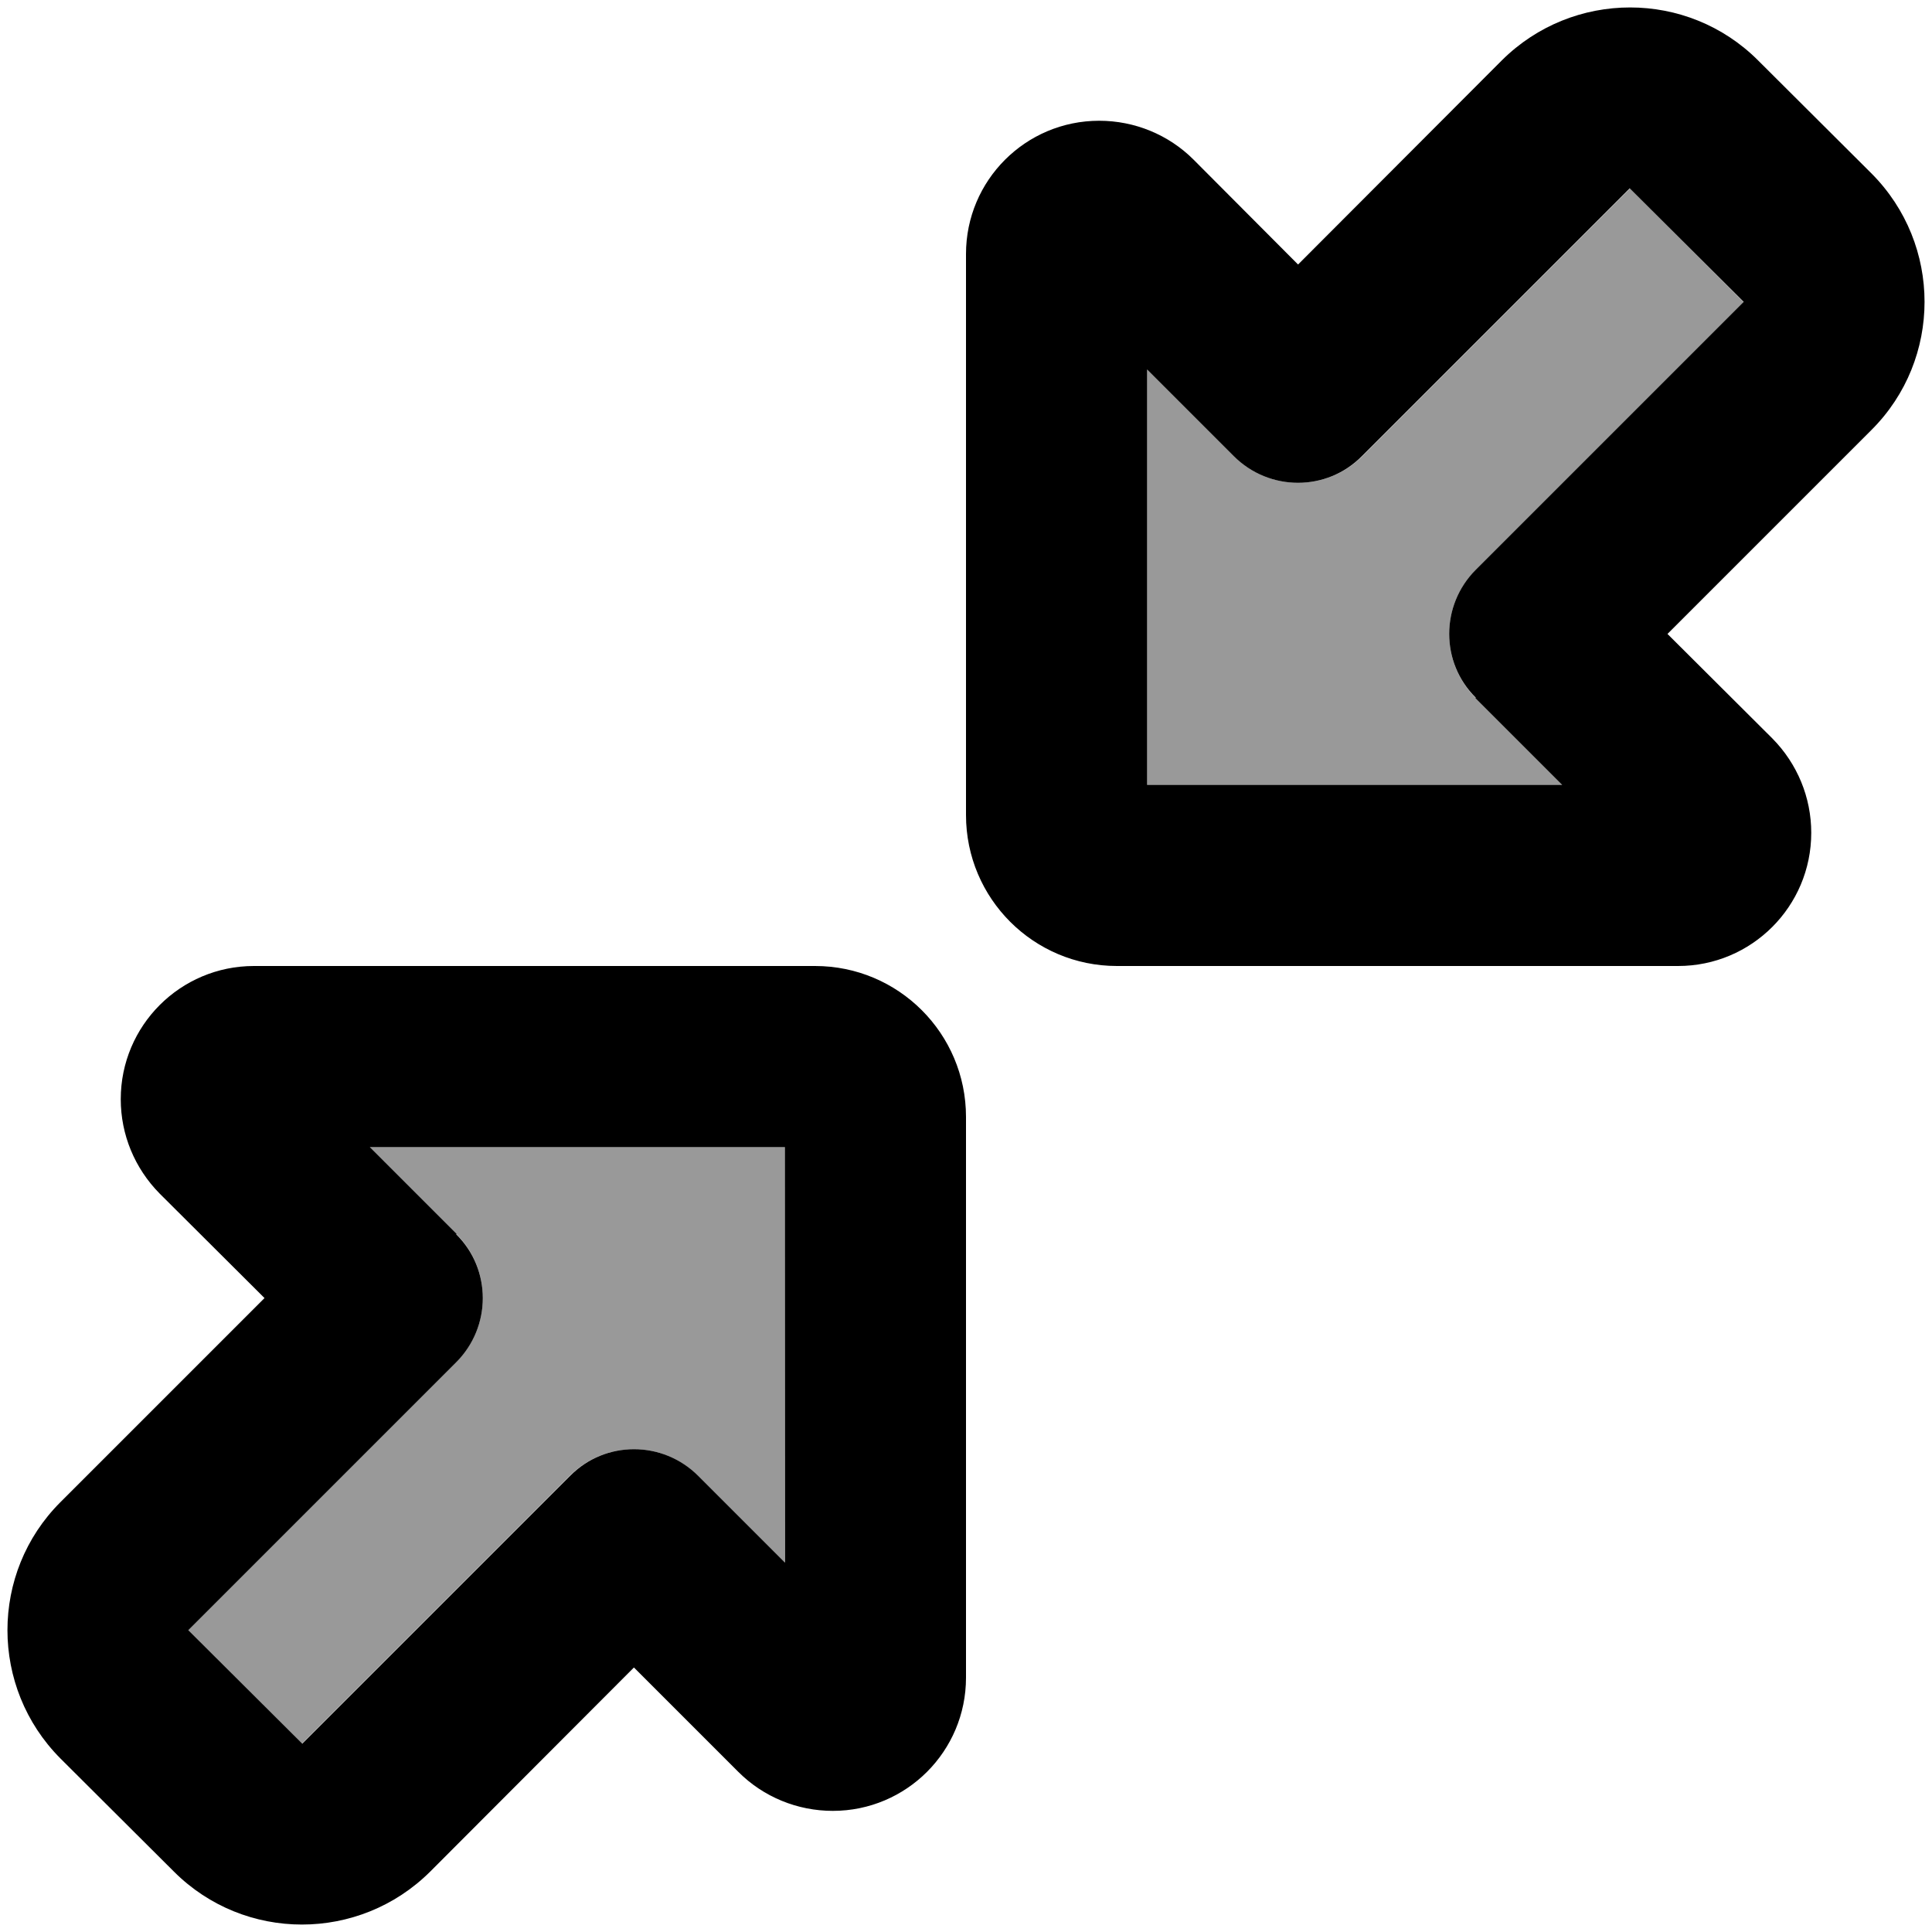
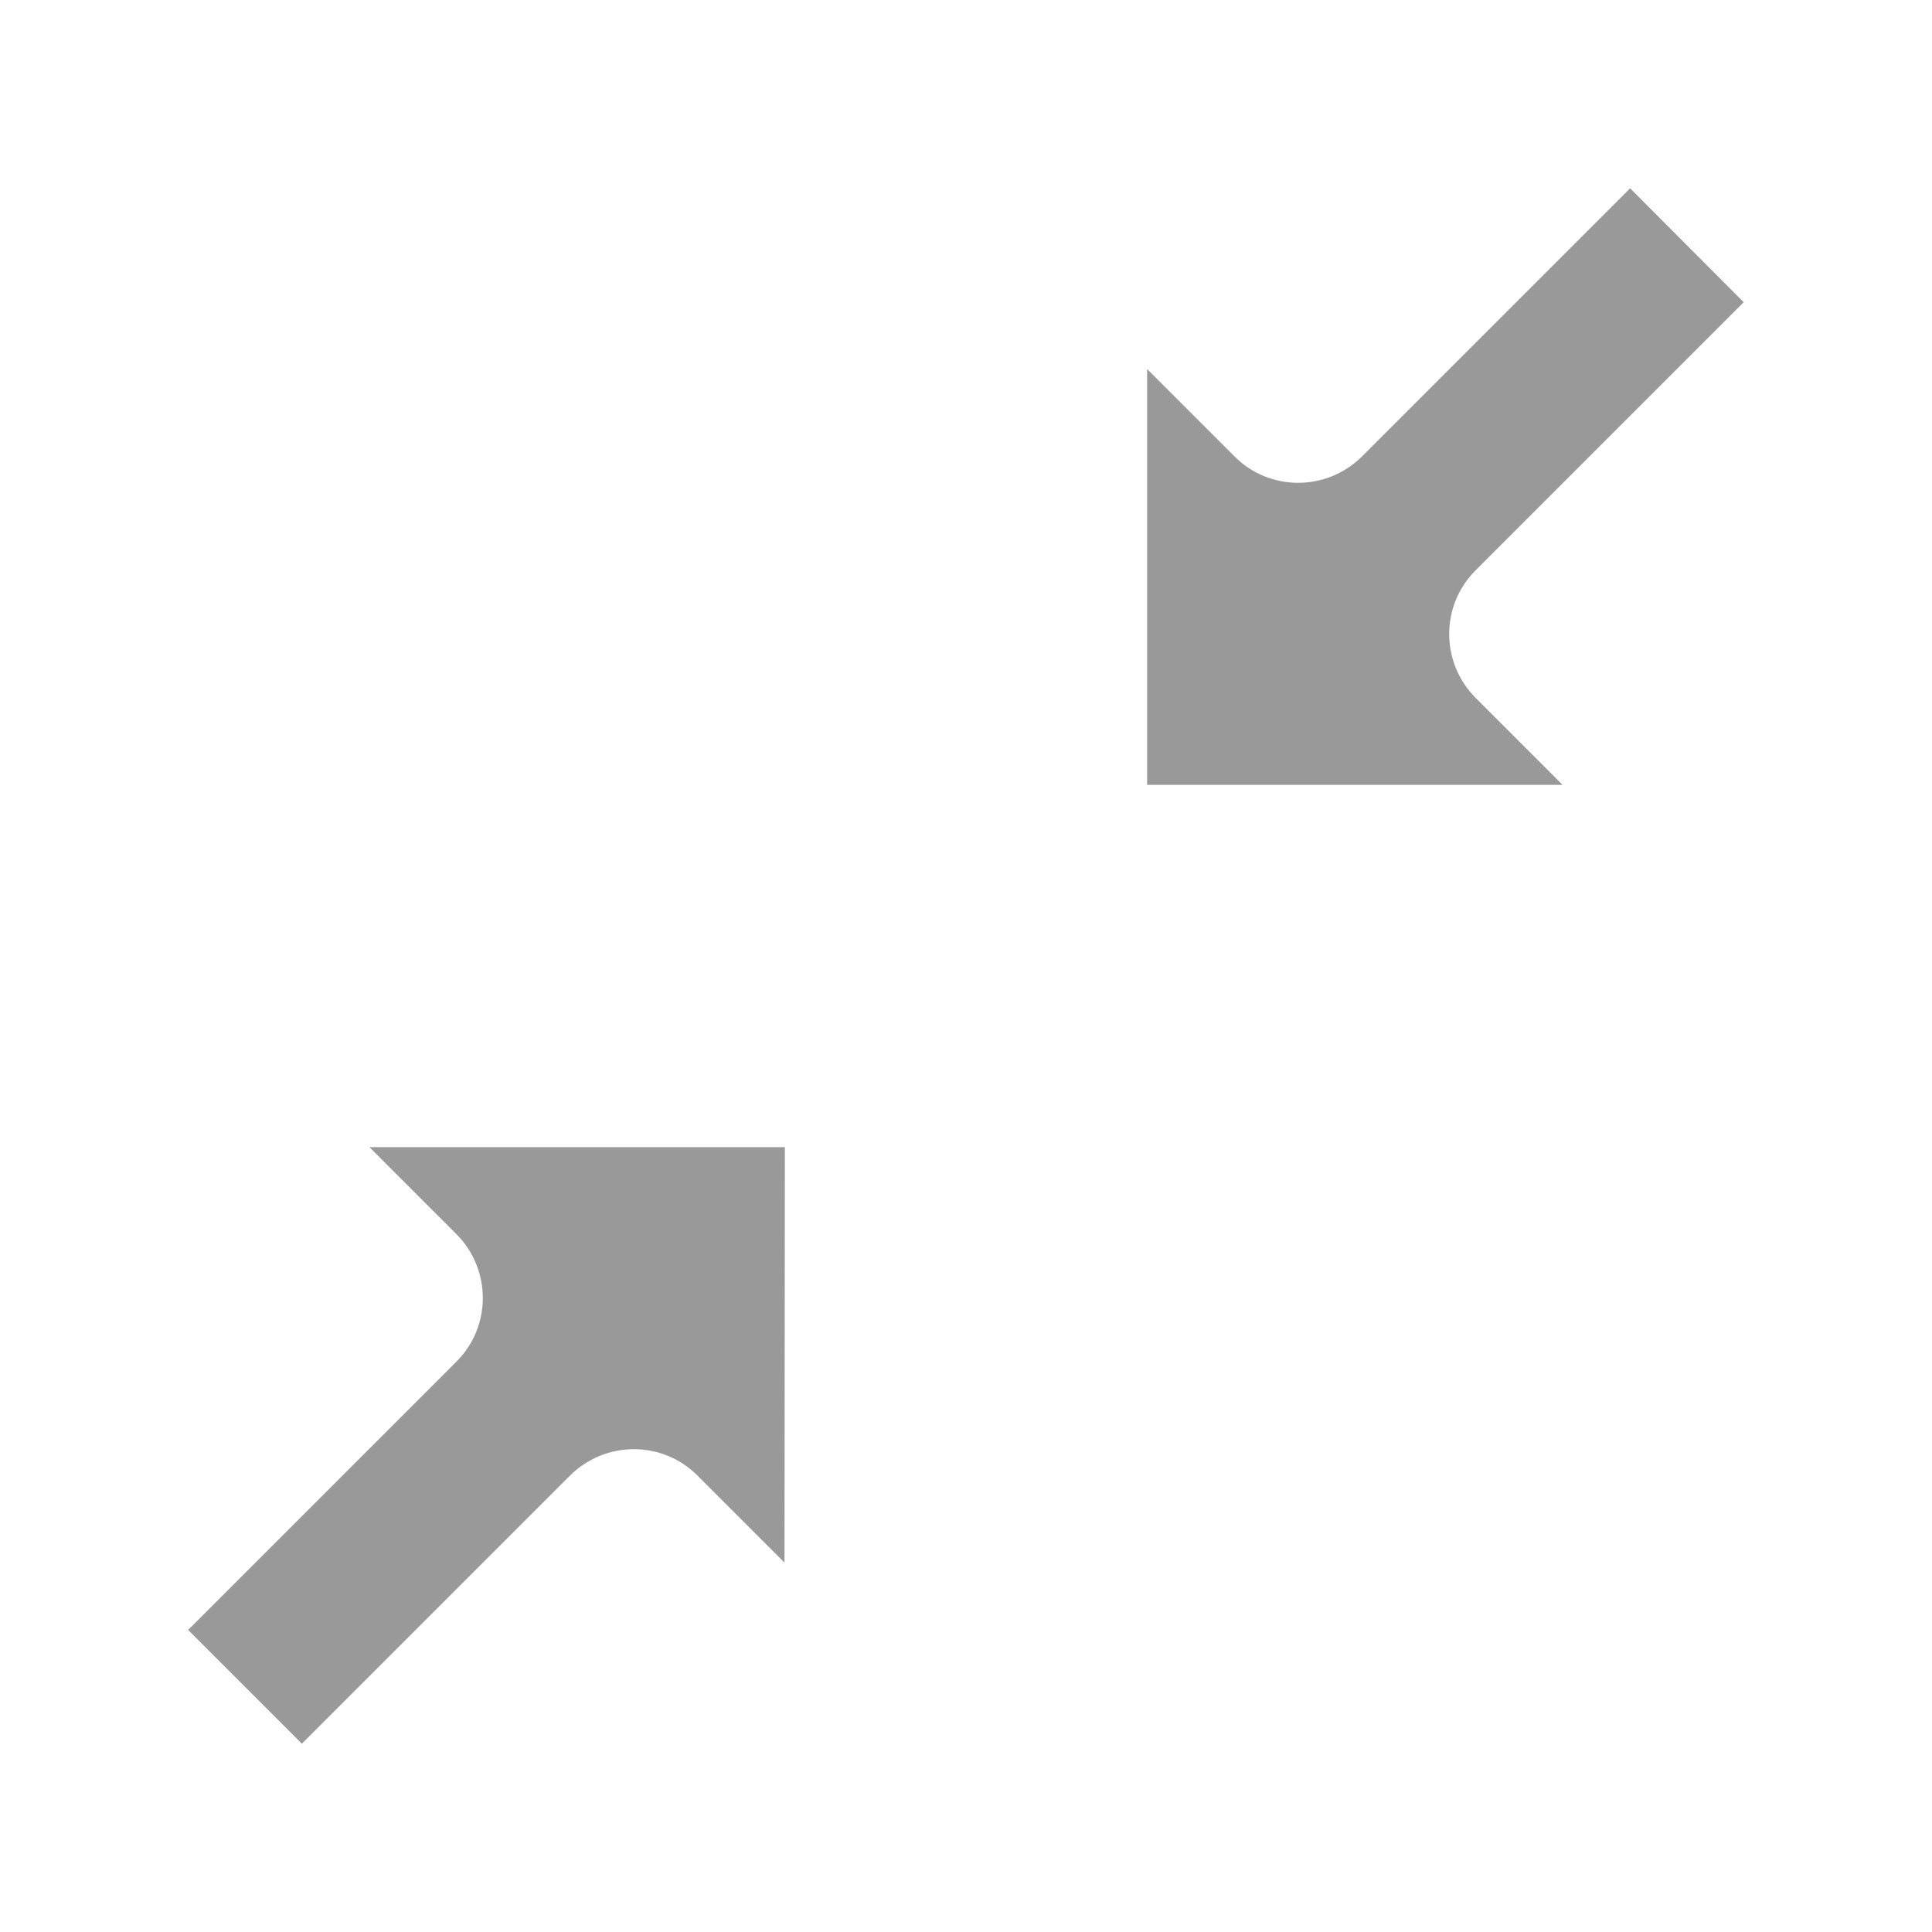
<svg xmlns="http://www.w3.org/2000/svg" viewBox="0 0 512 512">
  <defs>
    <style>.fa-secondary{opacity:.4}</style>
  </defs>
  <path class="fa-secondary" d="M49.9 432L80 462.1l71-71c9.4-9.4 24.6-9.4 33.9 0l23 23L208 304 97.9 304l23 23c9.4 9.4 9.4 24.6 0 33.9l-71 71zM304 97.9L304 208l110.1 0-23-23c-9.4-9.4-9.4-24.6 0-33.9l71-71L432 49.9l-71 71c-9.4 9.4-24.6 9.4-33.9 0l-23-23z" />
-   <path class="fa-primary" d="M296 256l148.7 0c19.5 0 35.3-15.8 35.3-35.3c0-9.4-3.7-18.3-10.3-25L441.9 168 496 113.9c18.7-18.7 18.7-49.1 0-67.9L465.9 16c-18.7-18.7-49.1-18.7-67.9 0L344 70.1 316.3 42.3c-6.6-6.6-15.6-10.3-25-10.3C271.8 32 256 47.8 256 67.3L256 216c0 22.1 17.9 40 40 40zm95-71l23 23L304 208l0-110.1 23 23c9.4 9.4 24.6 9.4 33.9 0l71-71L462.1 80l-71 71c-9.4 9.4-9.4 24.6 0 33.9zM67.3 256C47.8 256 32 271.8 32 291.3c0 9.4 3.7 18.3 10.3 25L70.1 344 16 398.1c-18.7 18.7-18.7 49.1 0 67.9L46.1 496c18.7 18.7 49.1 18.7 67.9 0L168 441.9l27.7 27.7c6.6 6.6 15.6 10.3 25 10.3c19.5 0 35.3-15.8 35.3-35.3L256 296c0-22.1-17.9-40-40-40L67.3 256zM121 327l-23-23L208 304l0 110.1-23-23c-9.4-9.4-24.6-9.4-33.9 0l-71 71L49.9 432l71-71c9.4-9.4 9.4-24.6 0-33.9z" />
</svg>